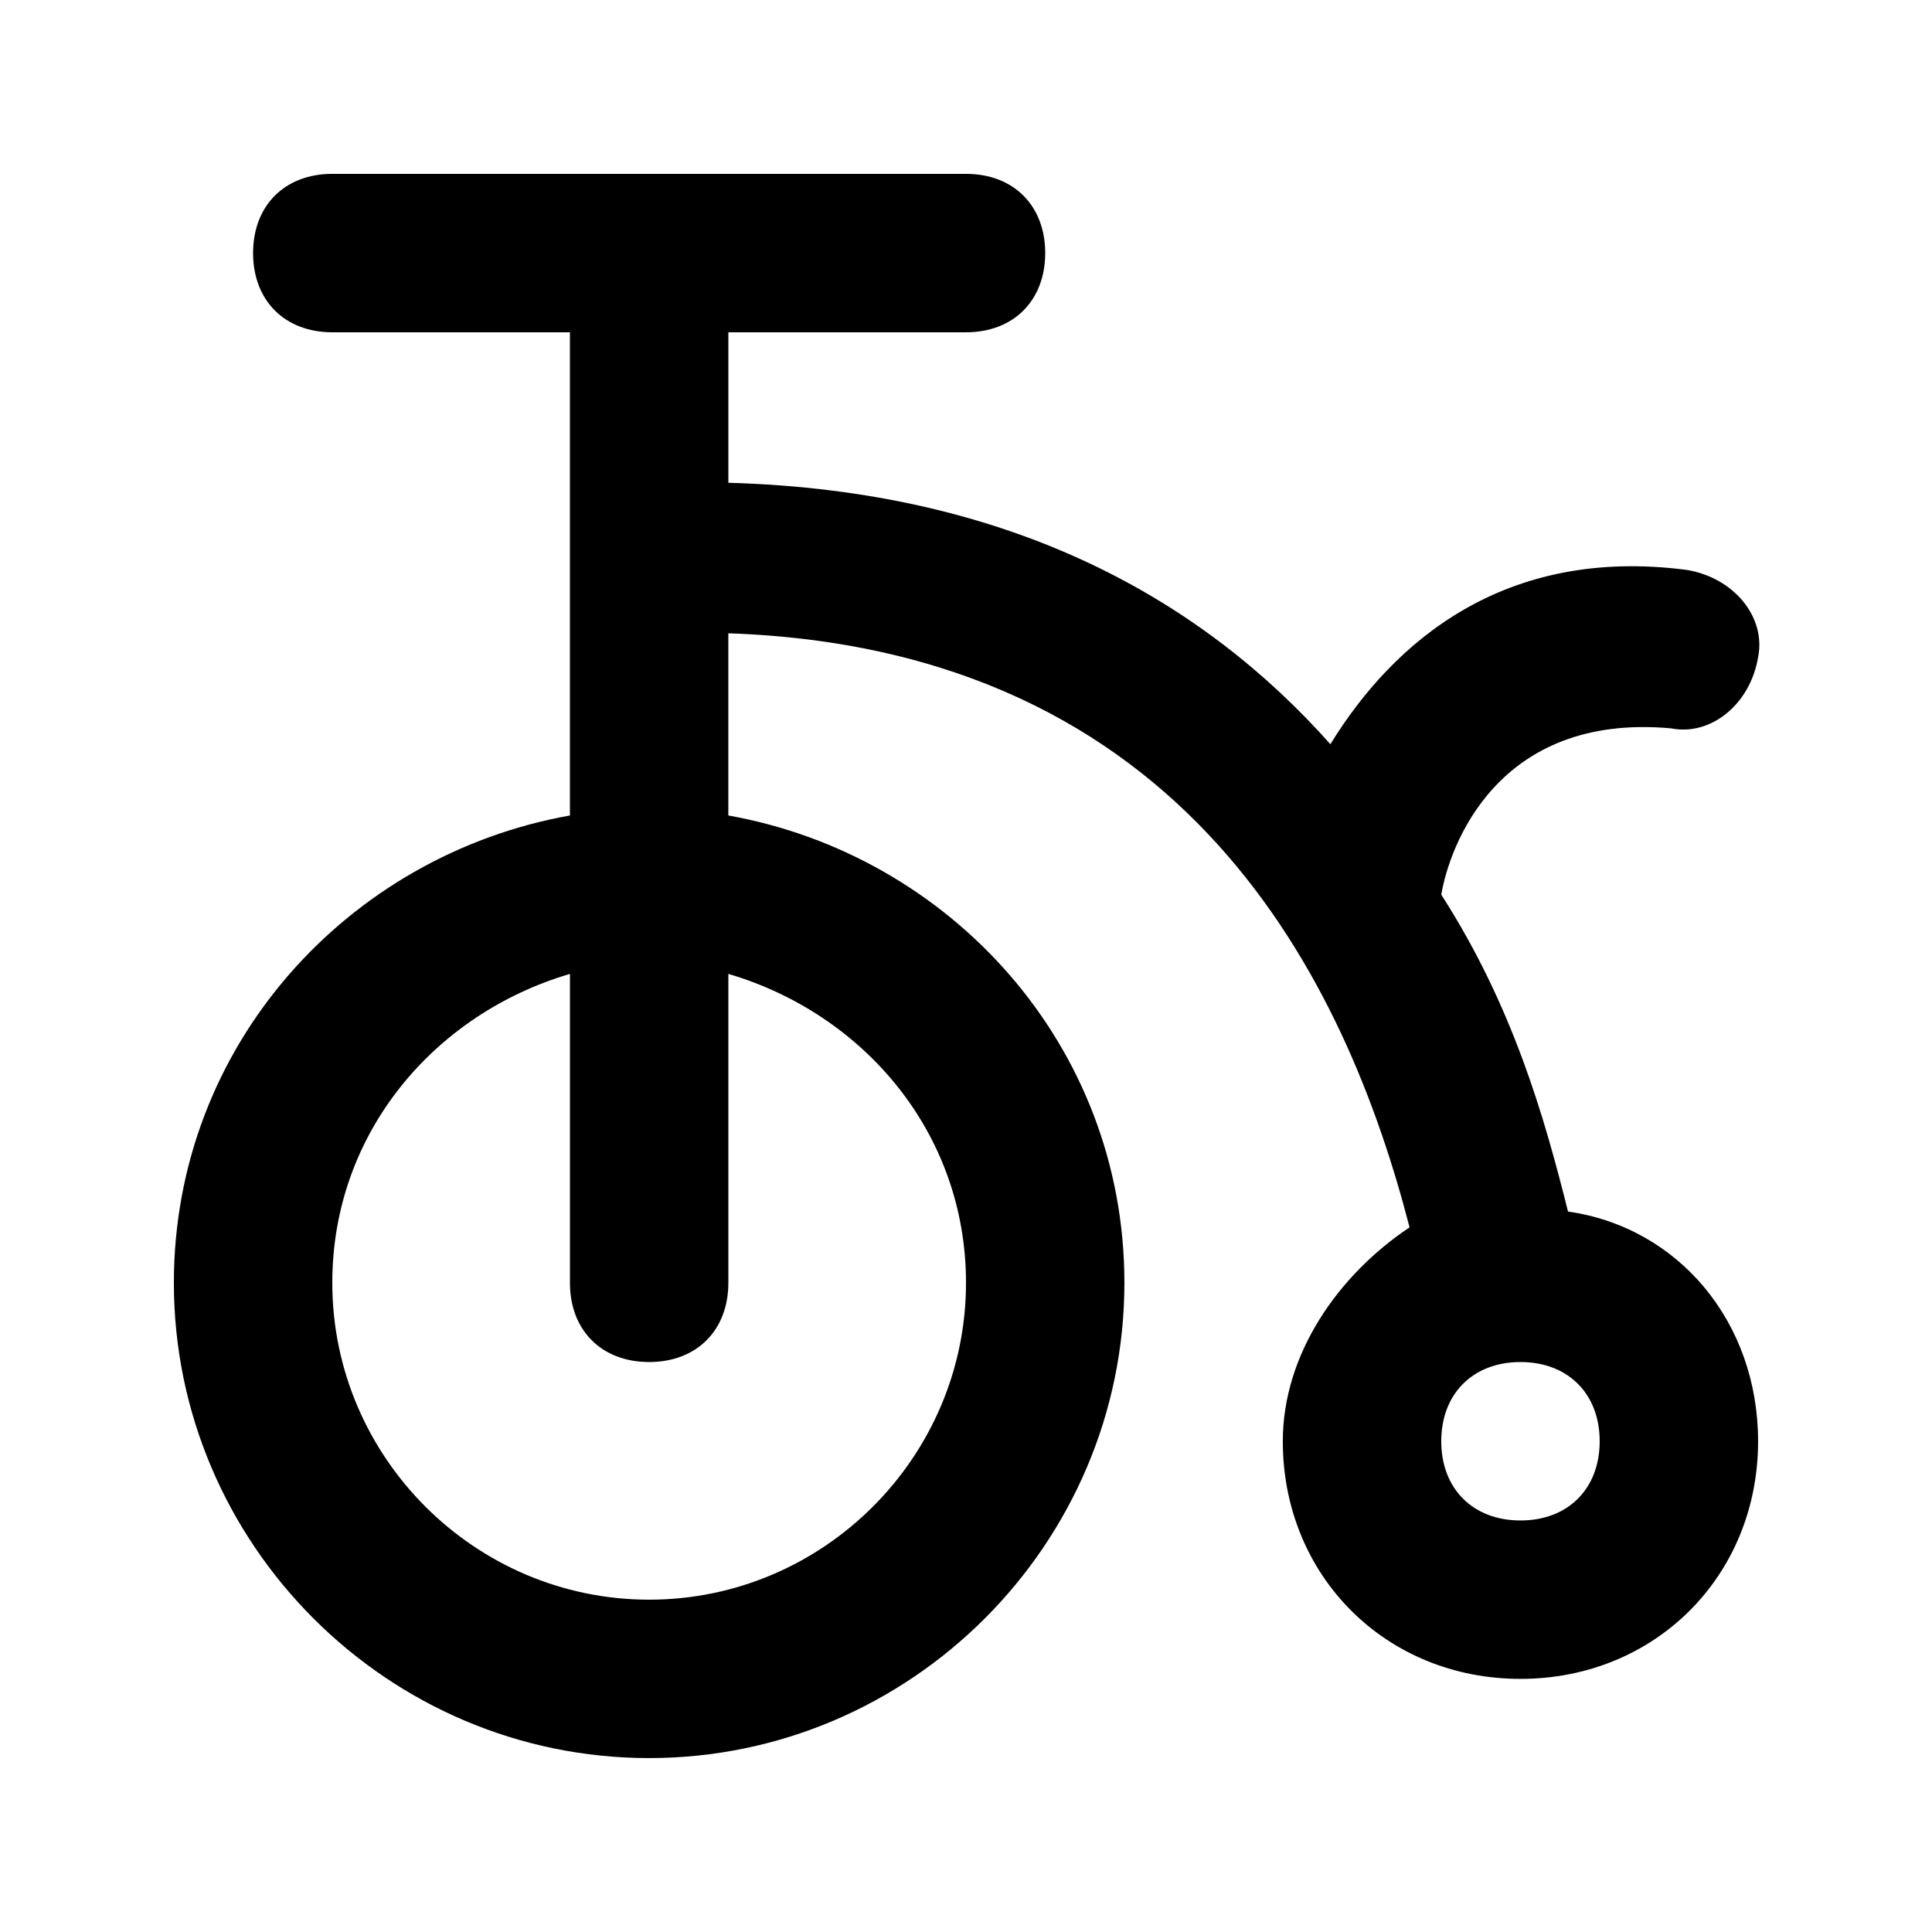
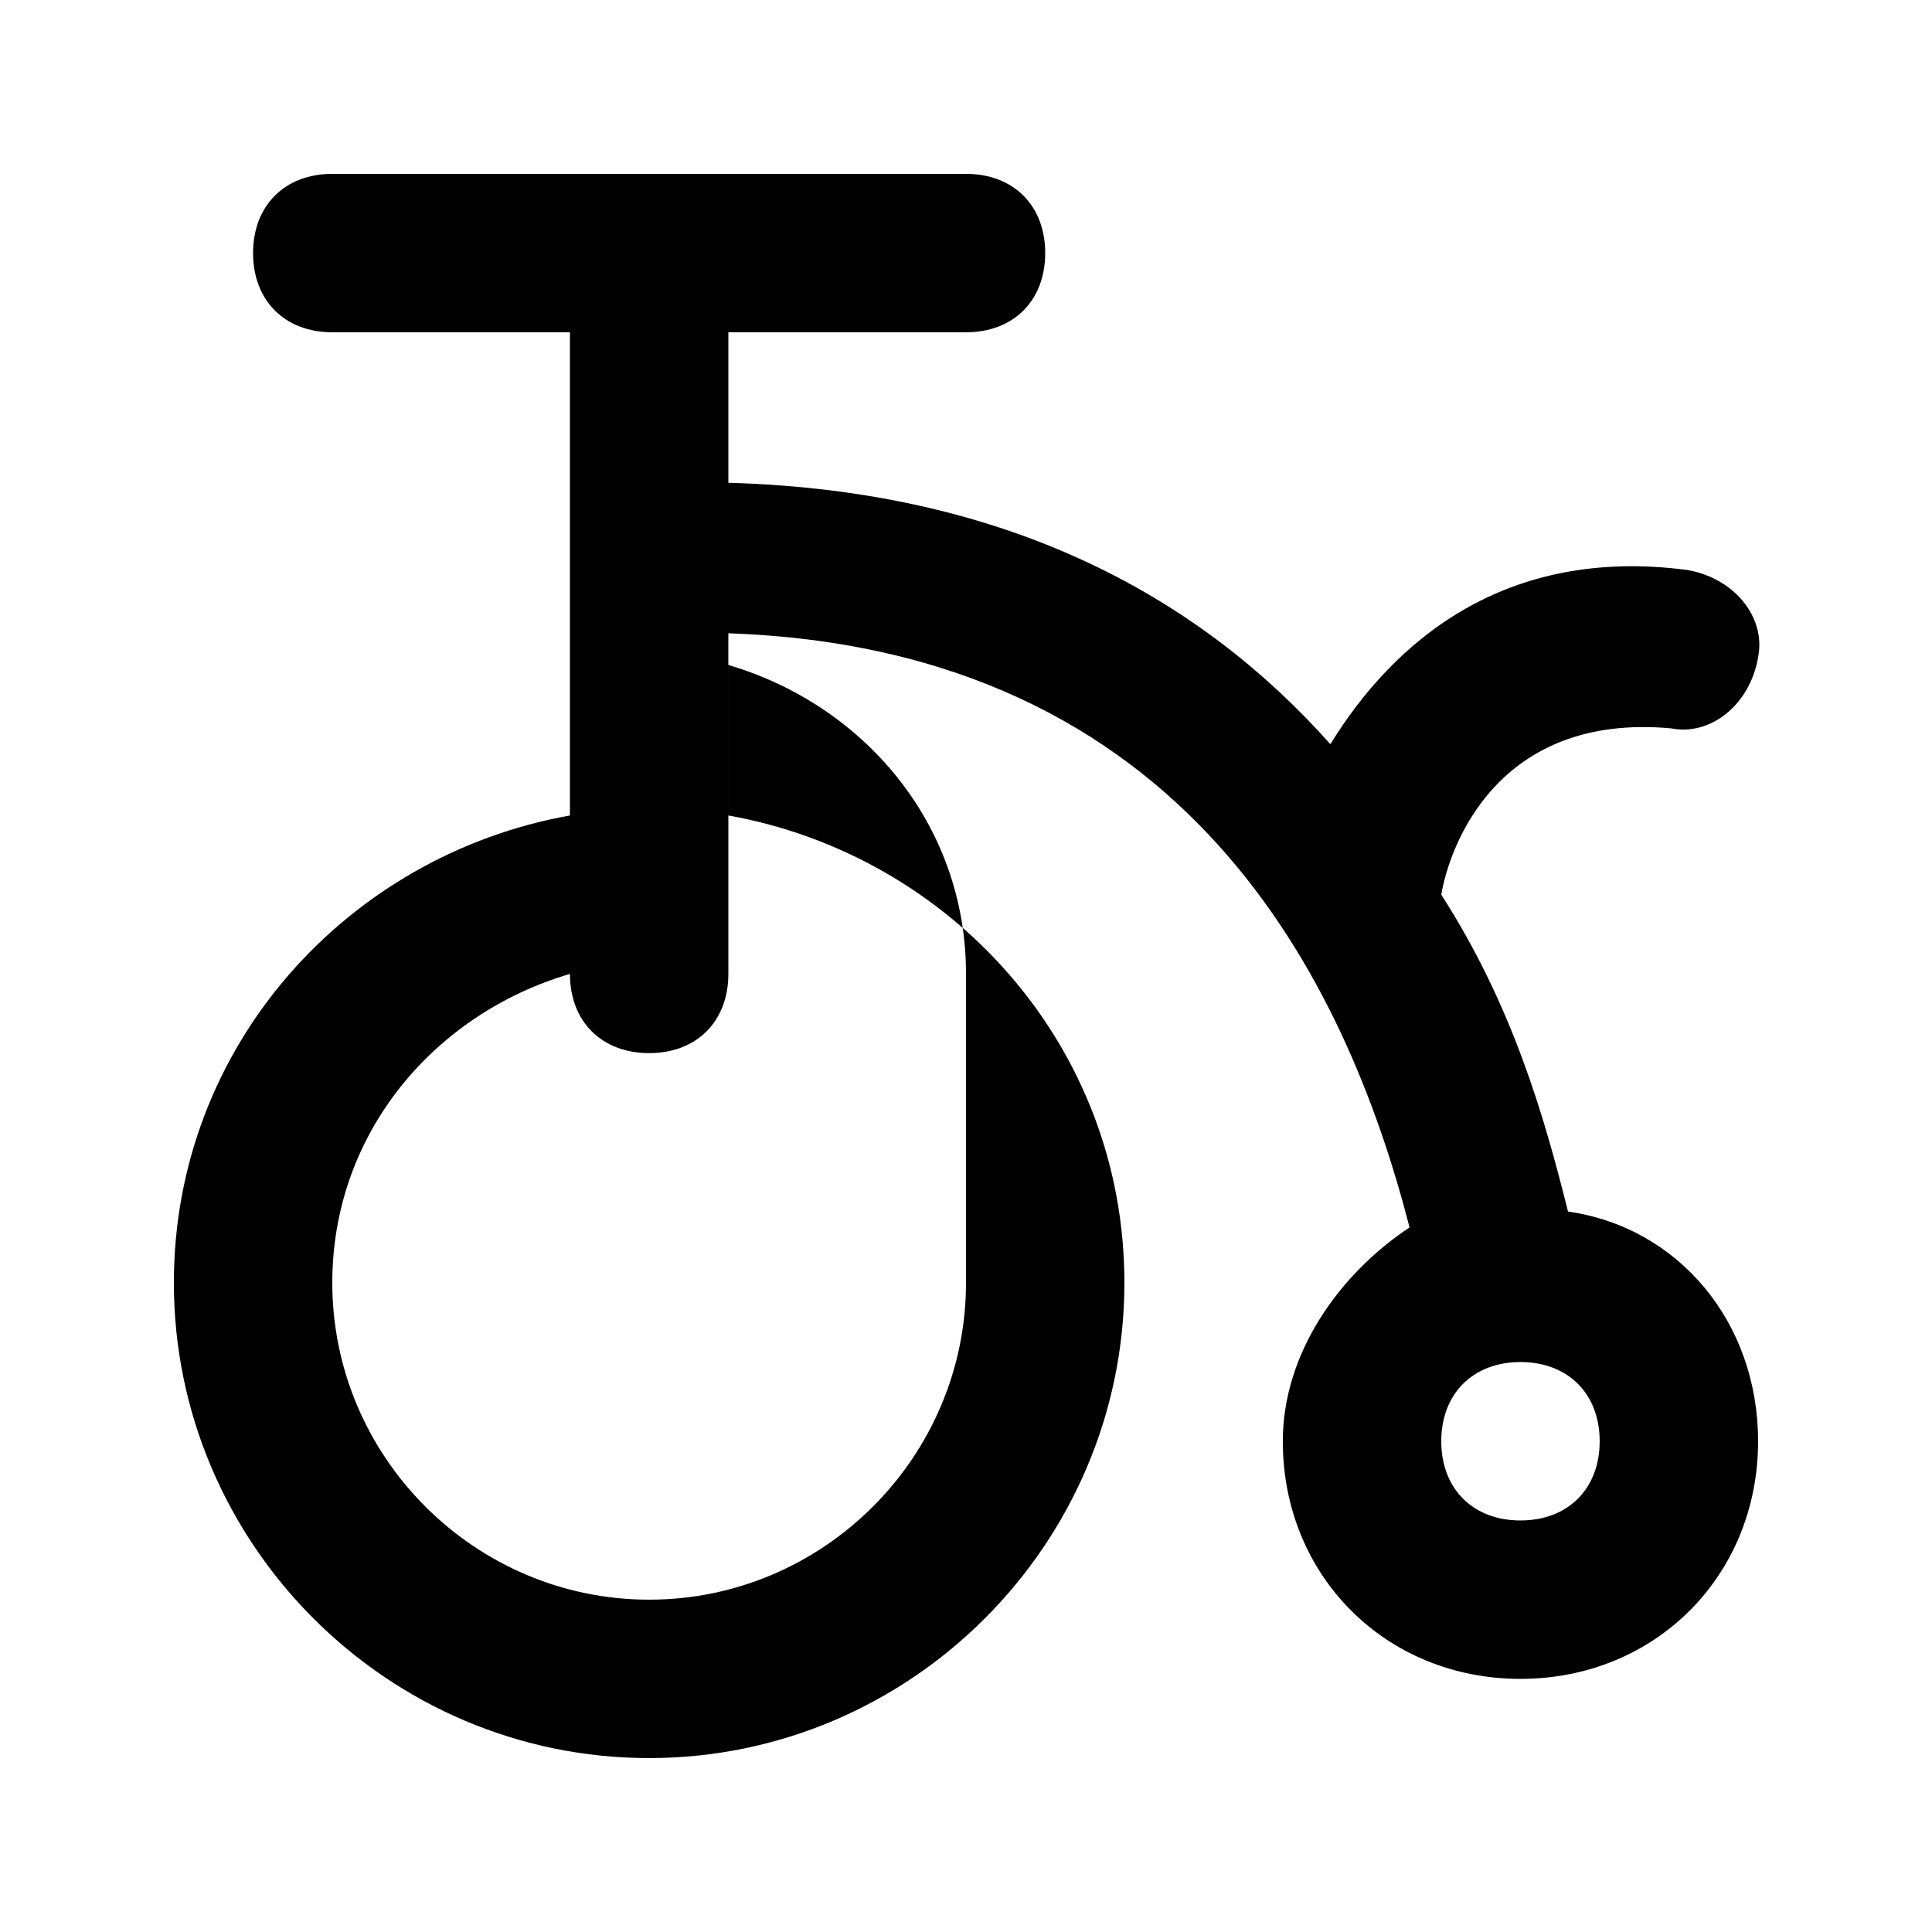
<svg xmlns="http://www.w3.org/2000/svg" fill="#000000" width="800px" height="800px" version="1.1" viewBox="144 144 512 512">
-   <path d="m559.54 465.07c-6.297-25.191-14.695-54.578-33.586-83.969 2.098-12.594 14.695-48.281 60.879-44.082 10.496 2.098 20.992-6.297 23.09-18.895 2.098-10.496-6.297-20.992-18.895-23.09-48.281-6.297-77.672 18.895-94.465 46.184-33.586-37.789-83.969-67.176-159.54-69.277v-39.883h62.977c12.594 0 20.992-8.398 20.992-20.992s-8.398-20.992-20.992-20.992h-167.94c-12.598 0-20.992 8.398-20.992 20.992s8.398 20.992 20.992 20.992h62.977v128.05c-58.777 10.496-104.96 60.879-104.96 123.85 0 69.273 56.68 125.95 125.95 125.95s125.95-56.68 125.95-125.95c0-62.977-46.184-113.36-104.96-123.85v-48.281c121.75 4.199 163.74 92.363 180.53 157.44-18.895 12.594-33.59 33.586-33.59 56.676 0 35.688 27.289 62.977 62.977 62.977s62.977-27.289 62.977-62.977c0-31.488-20.992-56.676-50.379-60.875zm-159.54 18.891c0 46.184-37.785 83.969-83.969 83.969s-83.969-37.785-83.969-83.969c0-39.887 27.289-71.371 62.977-81.867v81.867c0 12.594 8.398 20.992 20.992 20.992s20.992-8.398 20.992-20.992v-81.867c35.684 10.496 62.977 41.984 62.977 81.867zm146.94 62.977c-12.594 0-20.992-8.398-20.992-20.992s8.398-20.992 20.992-20.992 20.992 8.398 20.992 20.992c0 12.598-8.395 20.992-20.992 20.992z" />
+   <path d="m559.54 465.07c-6.297-25.191-14.695-54.578-33.586-83.969 2.098-12.594 14.695-48.281 60.879-44.082 10.496 2.098 20.992-6.297 23.09-18.895 2.098-10.496-6.297-20.992-18.895-23.09-48.281-6.297-77.672 18.895-94.465 46.184-33.586-37.789-83.969-67.176-159.54-69.277v-39.883h62.977c12.594 0 20.992-8.398 20.992-20.992s-8.398-20.992-20.992-20.992h-167.94c-12.598 0-20.992 8.398-20.992 20.992s8.398 20.992 20.992 20.992h62.977v128.05c-58.777 10.496-104.96 60.879-104.96 123.85 0 69.273 56.68 125.95 125.95 125.95s125.95-56.68 125.95-125.95c0-62.977-46.184-113.36-104.96-123.85v-48.281c121.75 4.199 163.74 92.363 180.53 157.44-18.895 12.594-33.59 33.586-33.59 56.676 0 35.688 27.289 62.977 62.977 62.977s62.977-27.289 62.977-62.977c0-31.488-20.992-56.676-50.379-60.875zm-159.54 18.891c0 46.184-37.785 83.969-83.969 83.969s-83.969-37.785-83.969-83.969c0-39.887 27.289-71.371 62.977-81.867c0 12.594 8.398 20.992 20.992 20.992s20.992-8.398 20.992-20.992v-81.867c35.684 10.496 62.977 41.984 62.977 81.867zm146.94 62.977c-12.594 0-20.992-8.398-20.992-20.992s8.398-20.992 20.992-20.992 20.992 8.398 20.992 20.992c0 12.598-8.395 20.992-20.992 20.992z" />
</svg>